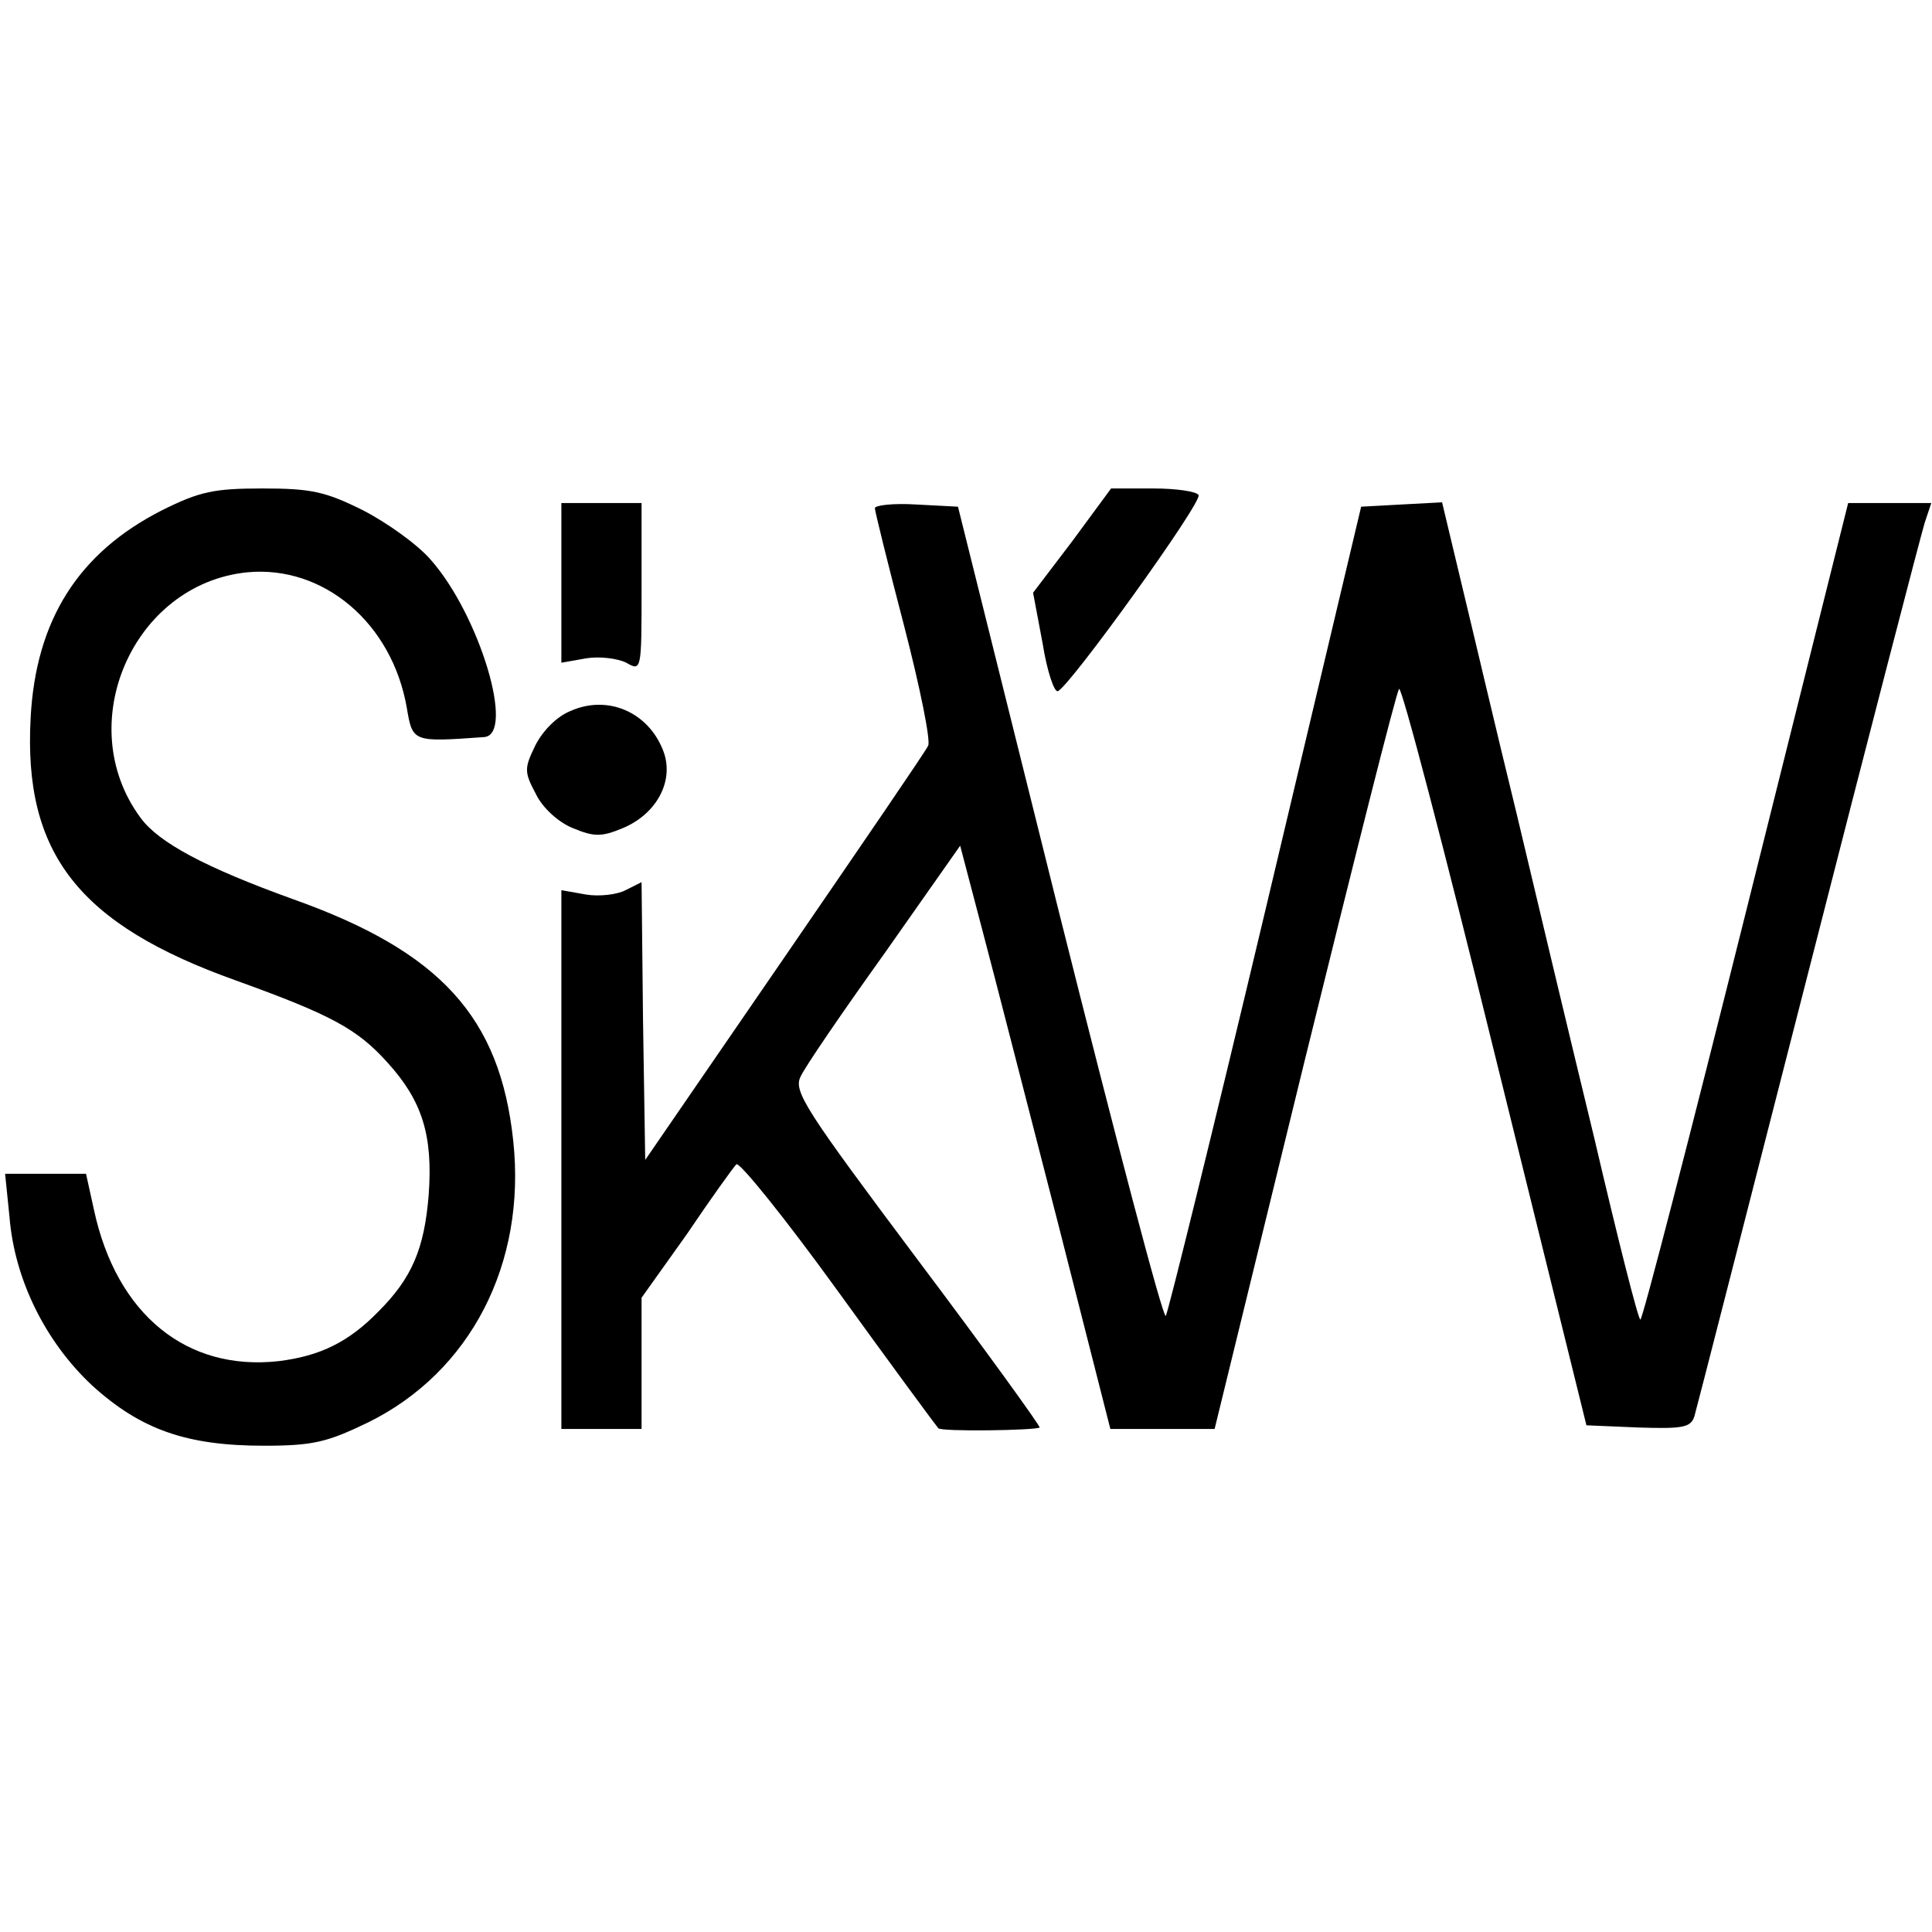
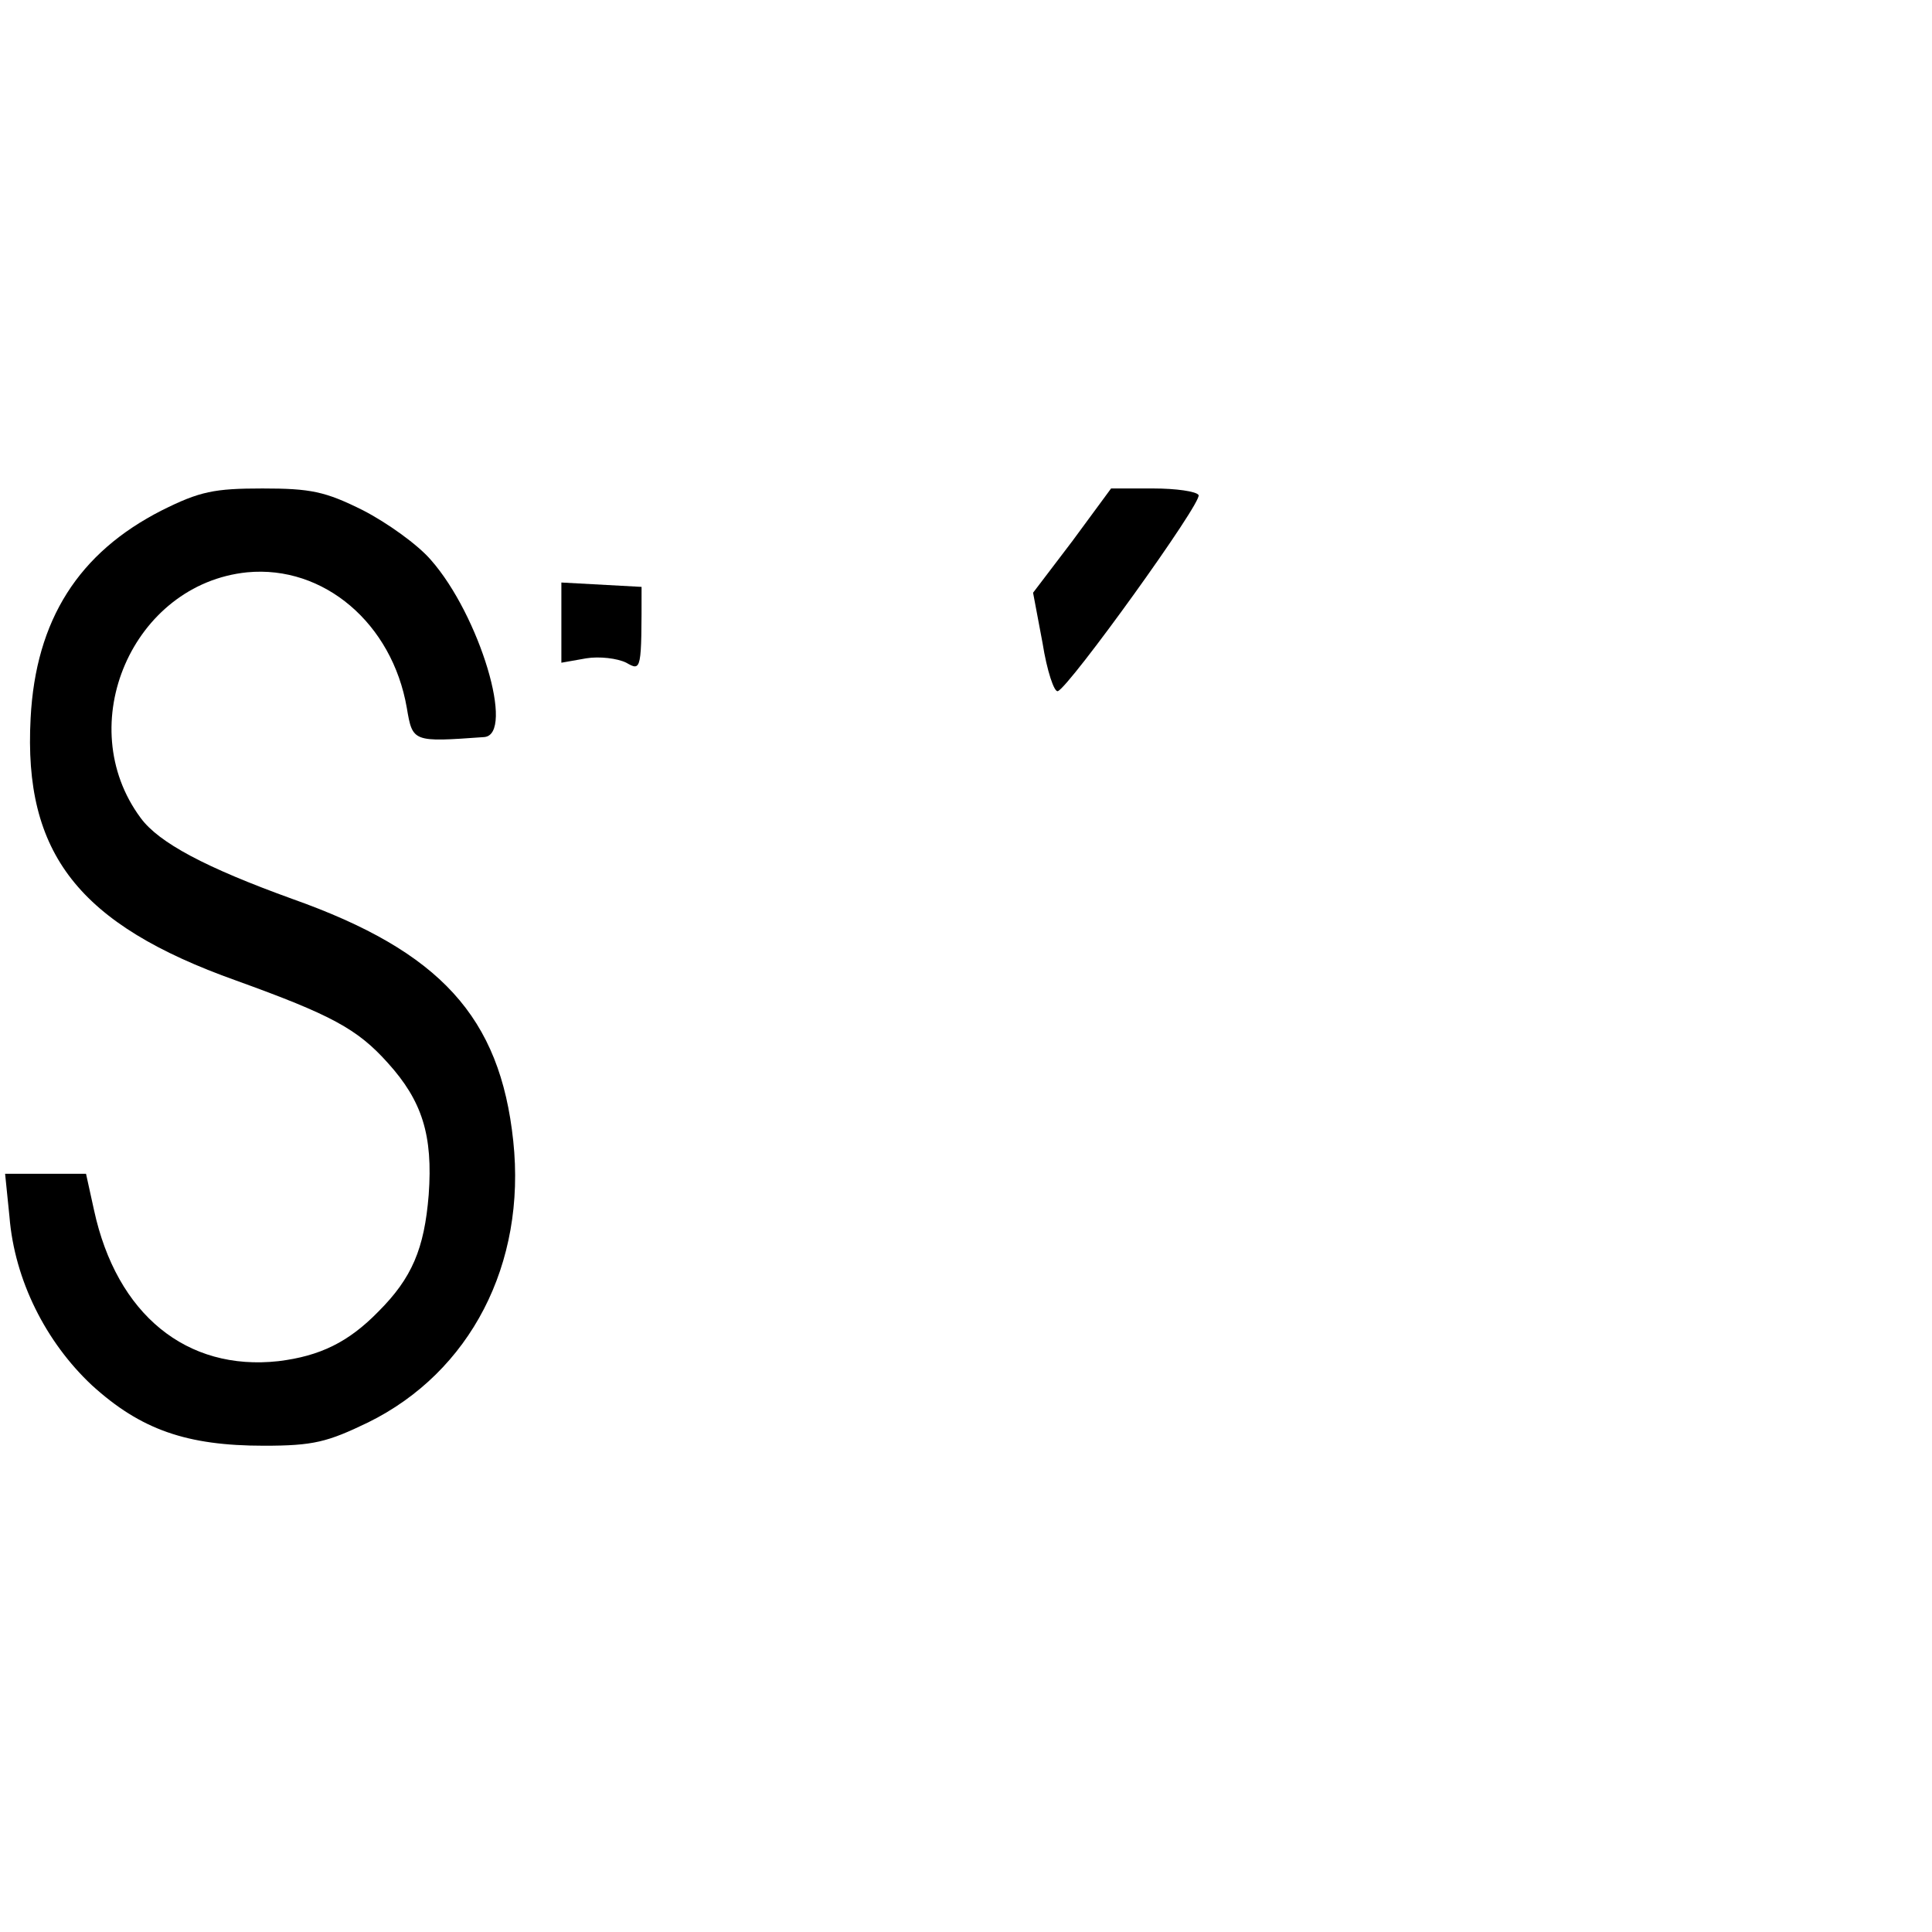
<svg xmlns="http://www.w3.org/2000/svg" version="1.0" width="265pt" height="265pt" viewBox="0 0 265 265" preserveAspectRatio="xMidYMid meet">
  <g transform="translate(0,265) scale(0.1,-0.1)" fill="#000000" stroke="none">
    <path d="M222 1950 c-114 -58 -173 -150 -180 -285 -10 -186 66 -283 282 -360 130 -47 166 -66 208 -113 47 -52 62 -99 56 -181 -6 -74 -23 -114 -69 -160 -41 -42 -80 -61 -137 -68 -126 -14 -222 64 -253 207 l-11 50 -55 0 -56 0 6 -59 c7 -87 50 -172 113 -231 67 -61 130 -83 236 -83 68 0 87 5 143 32 140 69 217 217 199 386 -18 170 -100 260 -303 332 -119 43 -183 77 -208 111 -95 128 -11 321 146 337 105 10 199 -70 219 -186 8 -47 8 -47 106 -40 43 3 -6 167 -73 243 -18 21 -60 51 -93 68 -52 26 -72 30 -138 30 -66 0 -86 -4 -138 -30z" />
    <path d="M1471 1908 l-54 -71 13 -69 c6 -38 16 -68 21 -66 16 6 199 260 193 269 -3 5 -31 9 -62 9 l-58 0 -53 -72z" />
-     <path d="M770 1851 l0 -110 34 6 c18 3 43 0 55 -6 21 -12 21 -11 21 104 l0 115 -55 0 -55 0 0 -109z" />
-     <path d="M1200 1953 c0 -4 18 -77 40 -161 22 -85 37 -159 33 -165 -3 -7 -92 -137 -197 -290 l-191 -278 -3 191 -2 190 -22 -11 c-11 -6 -36 -9 -54 -6 l-34 6 0 -370 0 -369 55 0 55 0 0 90 0 90 62 87 c33 49 64 92 68 96 4 4 67 -74 140 -175 73 -101 135 -185 137 -187 4 -5 134 -3 139 1 1 2 -74 106 -168 231 -152 203 -170 230 -160 250 5 12 57 88 115 169 l104 148 31 -118 c17 -64 63 -244 103 -399 l72 -283 72 0 71 0 123 503 c68 276 126 507 130 512 3 6 62 -219 131 -500 l126 -510 71 -3 c61 -2 72 0 77 15 3 10 73 284 156 608 83 325 155 602 160 618 l9 27 -57 0 -57 0 -140 -560 c-77 -308 -142 -560 -145 -560 -3 0 -31 111 -63 248 -33 136 -81 337 -107 447 -27 110 -60 251 -75 313 l-27 113 -56 -3 -55 -3 -131 -552 c-72 -303 -134 -554 -137 -558 -4 -3 -69 245 -146 552 l-139 558 -57 3 c-31 2 -57 -1 -57 -5z" />
-     <path d="M783 1675 c-20 -8 -39 -28 -49 -48 -15 -31 -15 -36 1 -66 9 -19 31 -39 51 -47 29 -12 39 -12 68 0 48 20 72 67 55 108 -21 52 -76 75 -126 53z" />
+     <path d="M770 1851 l0 -110 34 6 c18 3 43 0 55 -6 21 -12 21 -11 21 104 z" />
  </g>
</svg>